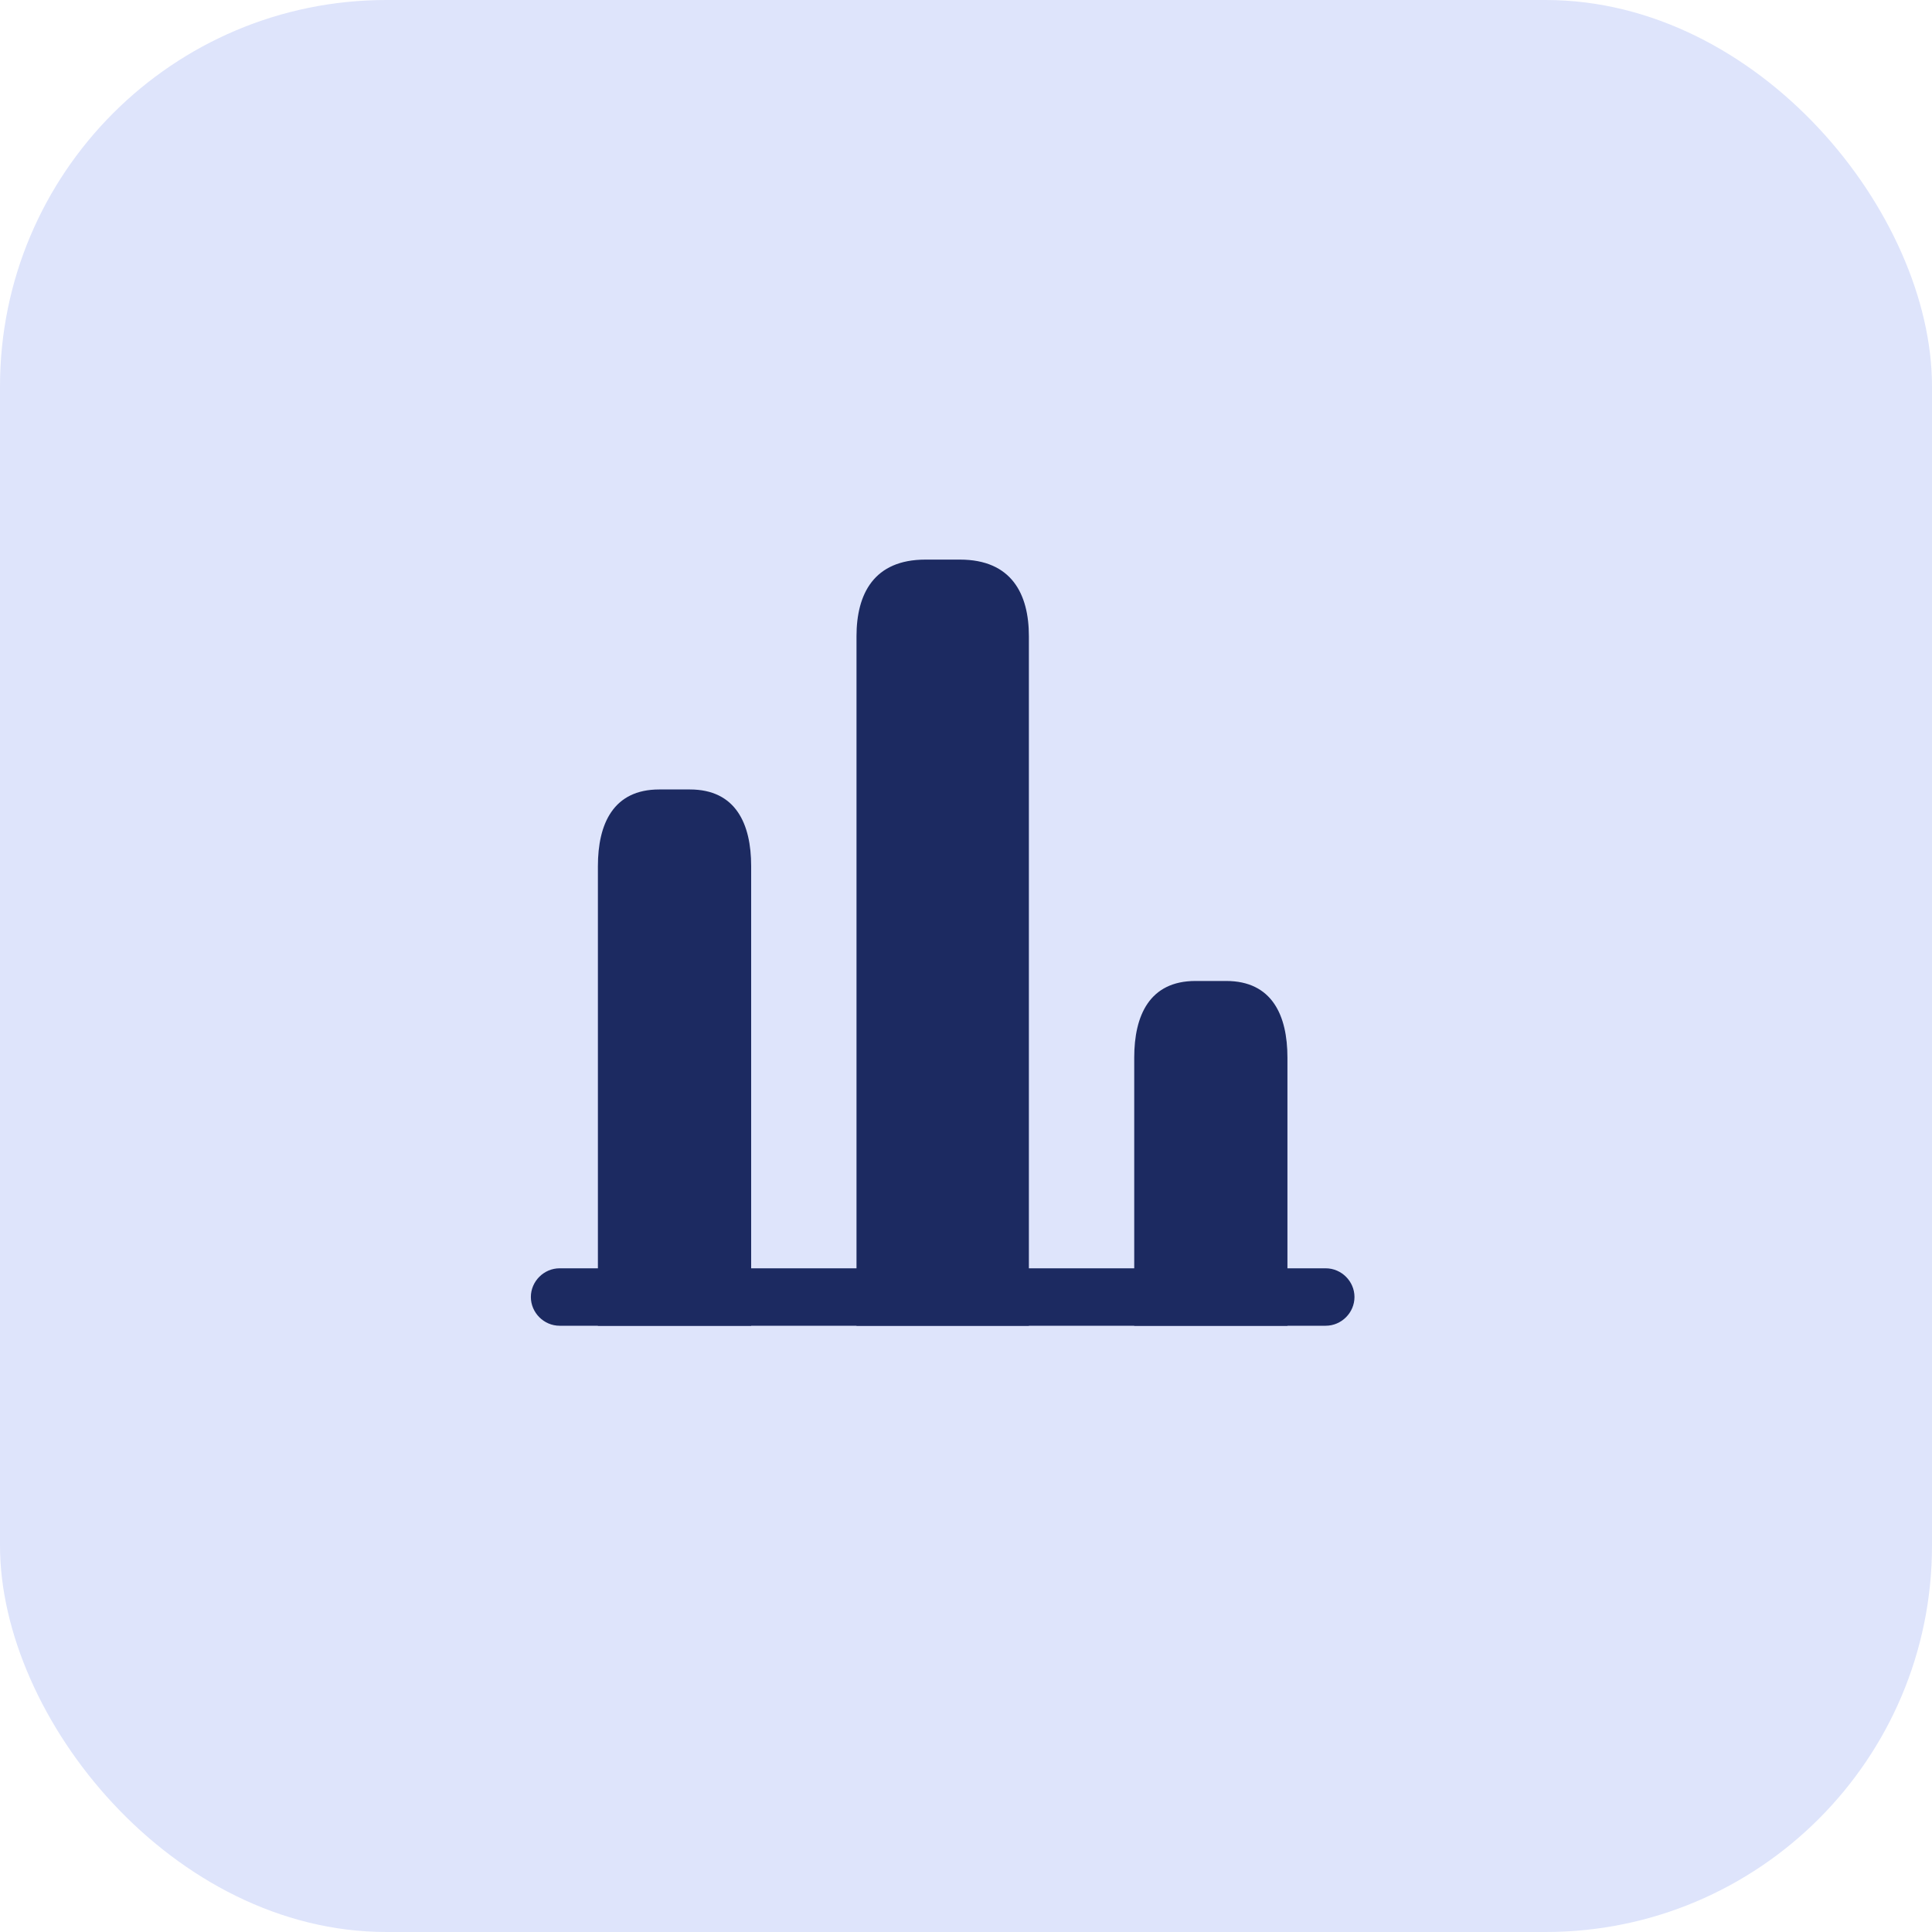
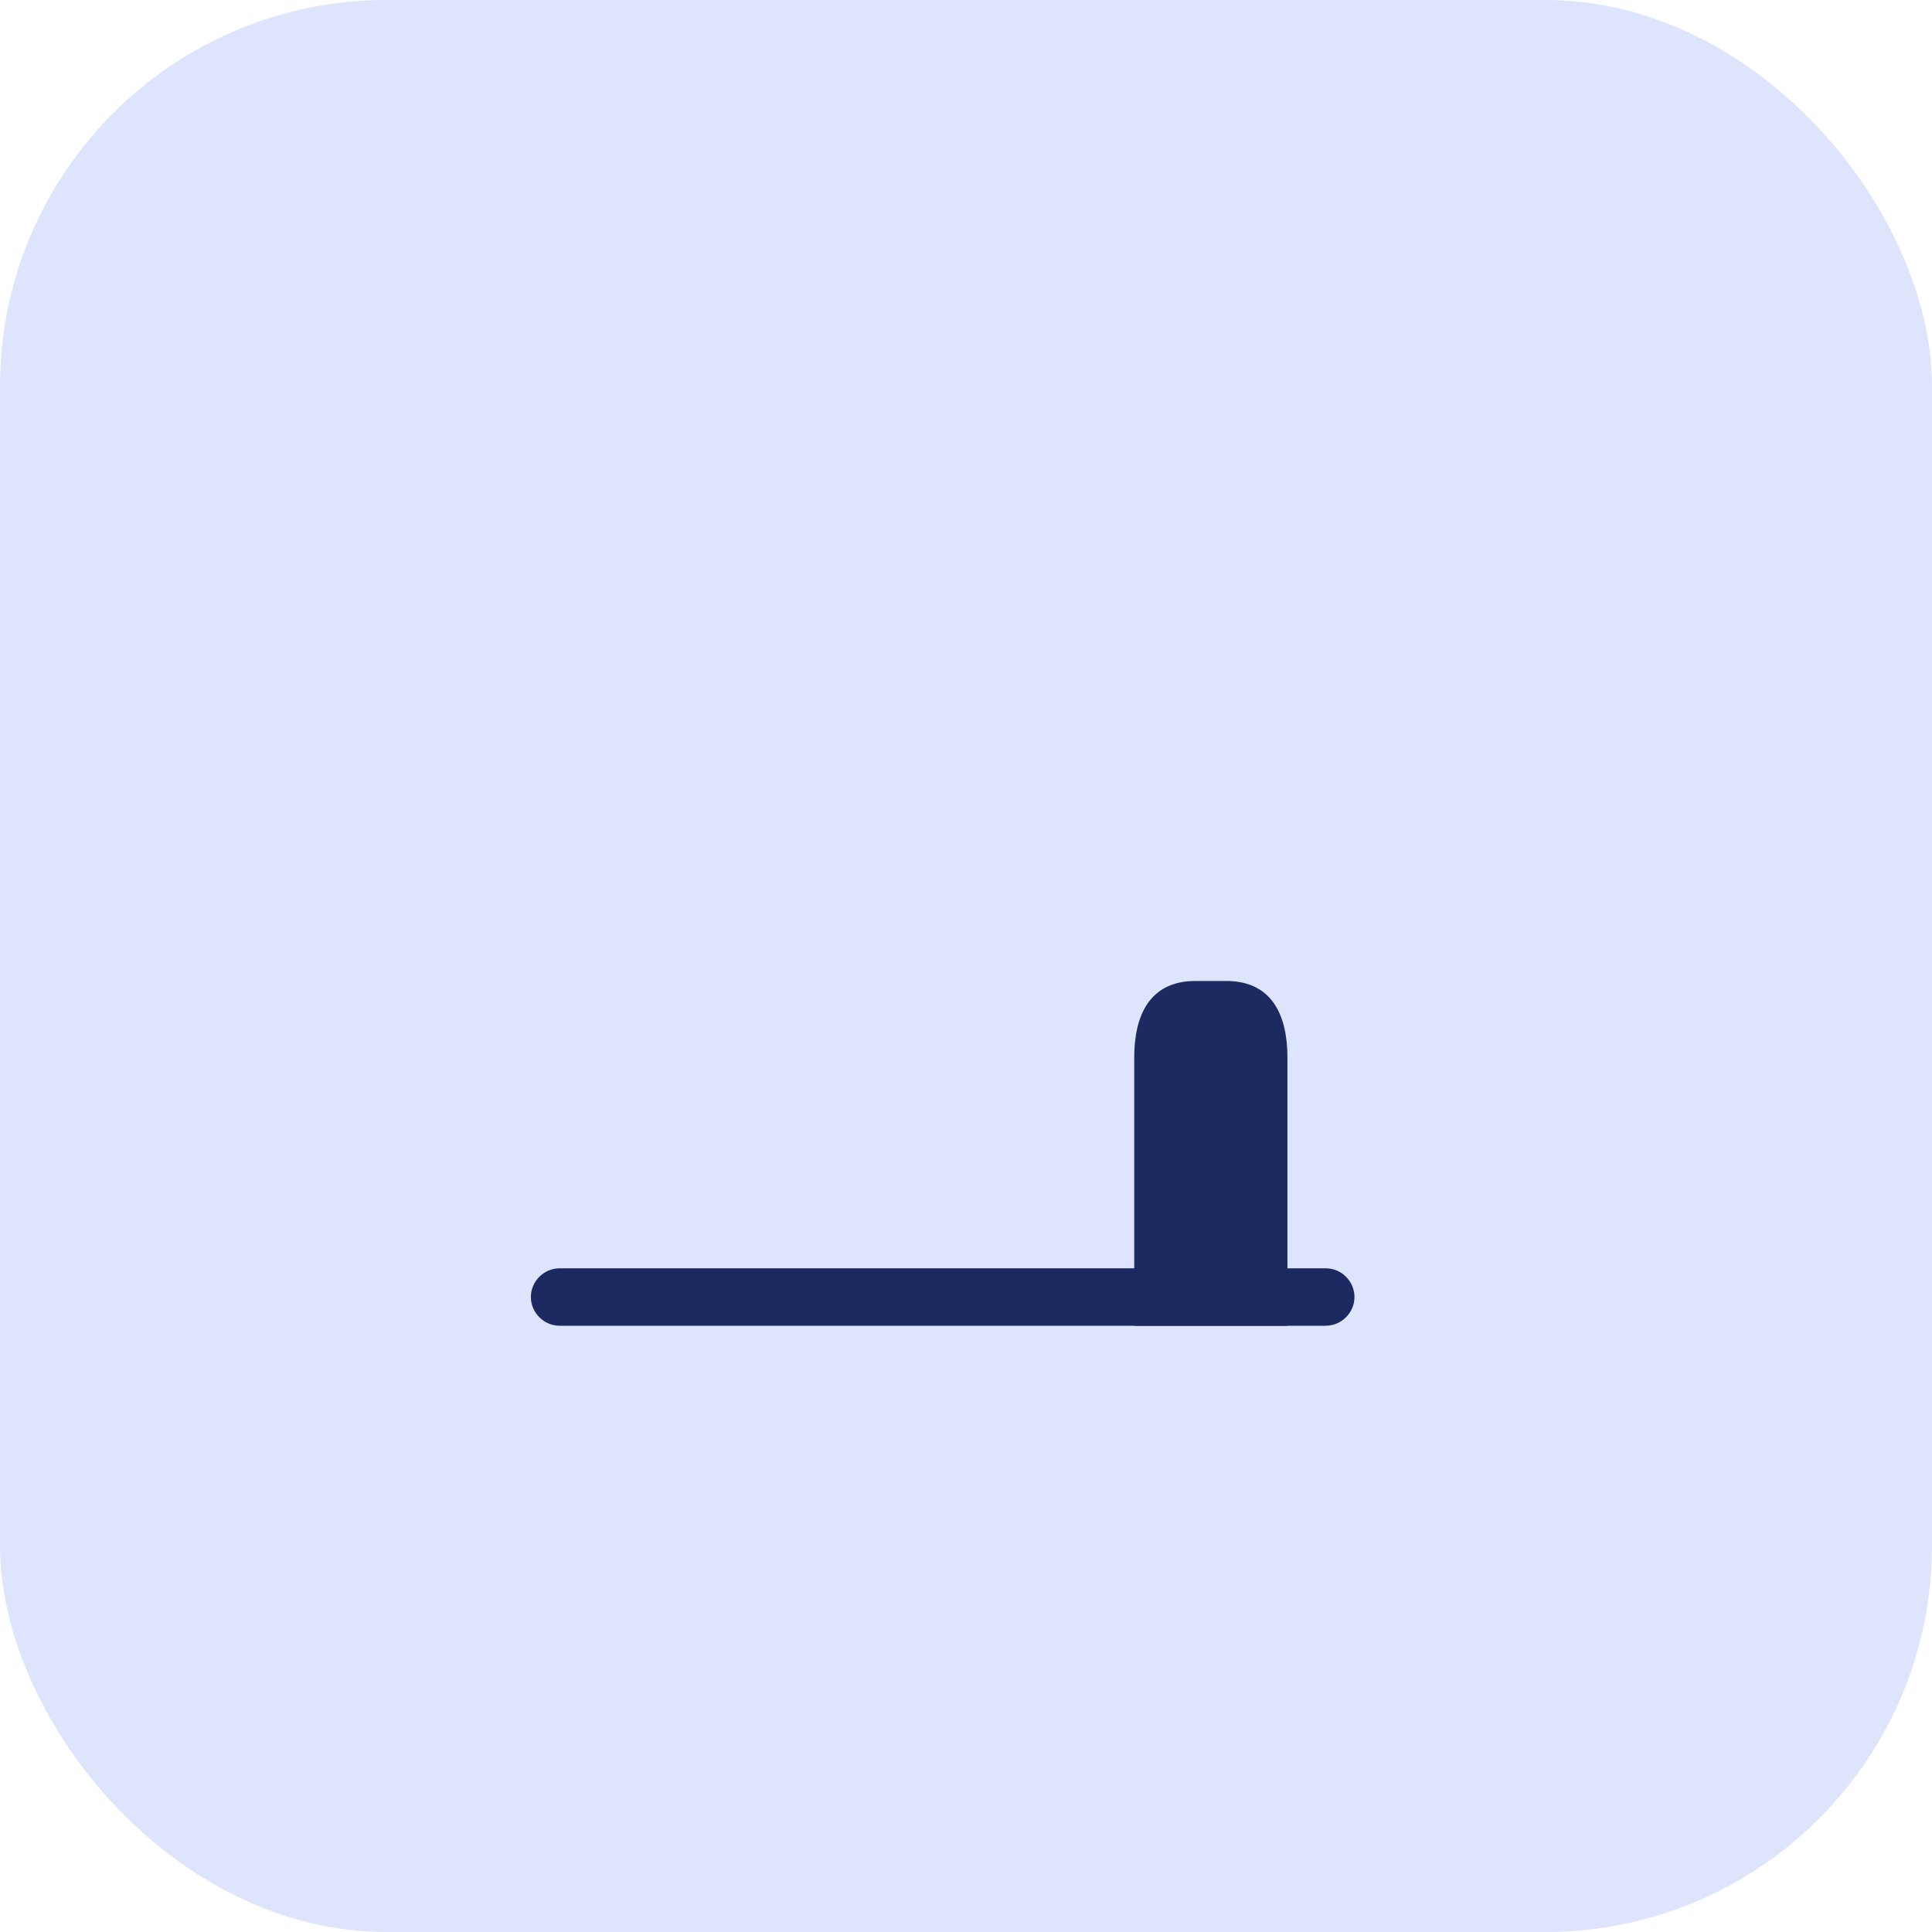
<svg xmlns="http://www.w3.org/2000/svg" width="40" height="40" viewBox="0 0 40 40" fill="none">
  <rect width="40" height="40" rx="8" fill="#DEE4FB" />
  <path d="M27.448 27.448H11.586C11.261 27.448 10.991 27.178 10.991 26.853C10.991 26.528 11.261 26.259 11.586 26.259H27.448C27.773 26.259 28.043 26.528 28.043 26.853C28.043 27.178 27.773 27.448 27.448 27.448Z" fill="#1C2A61" />
-   <path d="M17.733 13.172V27.448H21.302V13.172C21.302 12.3 20.945 11.586 19.874 11.586H19.16C18.09 11.586 17.733 12.3 17.733 13.172Z" fill="#1C2A61" />
-   <path d="M12.379 17.931V27.448H15.552V17.931C15.552 17.058 15.234 16.345 14.283 16.345H13.648C12.697 16.345 12.379 17.058 12.379 17.931Z" fill="#1C2A61" />
  <path d="M23.483 21.896V27.448H26.655V21.896C26.655 21.024 26.338 20.31 25.386 20.31H24.752C23.8 20.31 23.483 21.024 23.483 21.896Z" fill="#1C2A61" />
</svg>